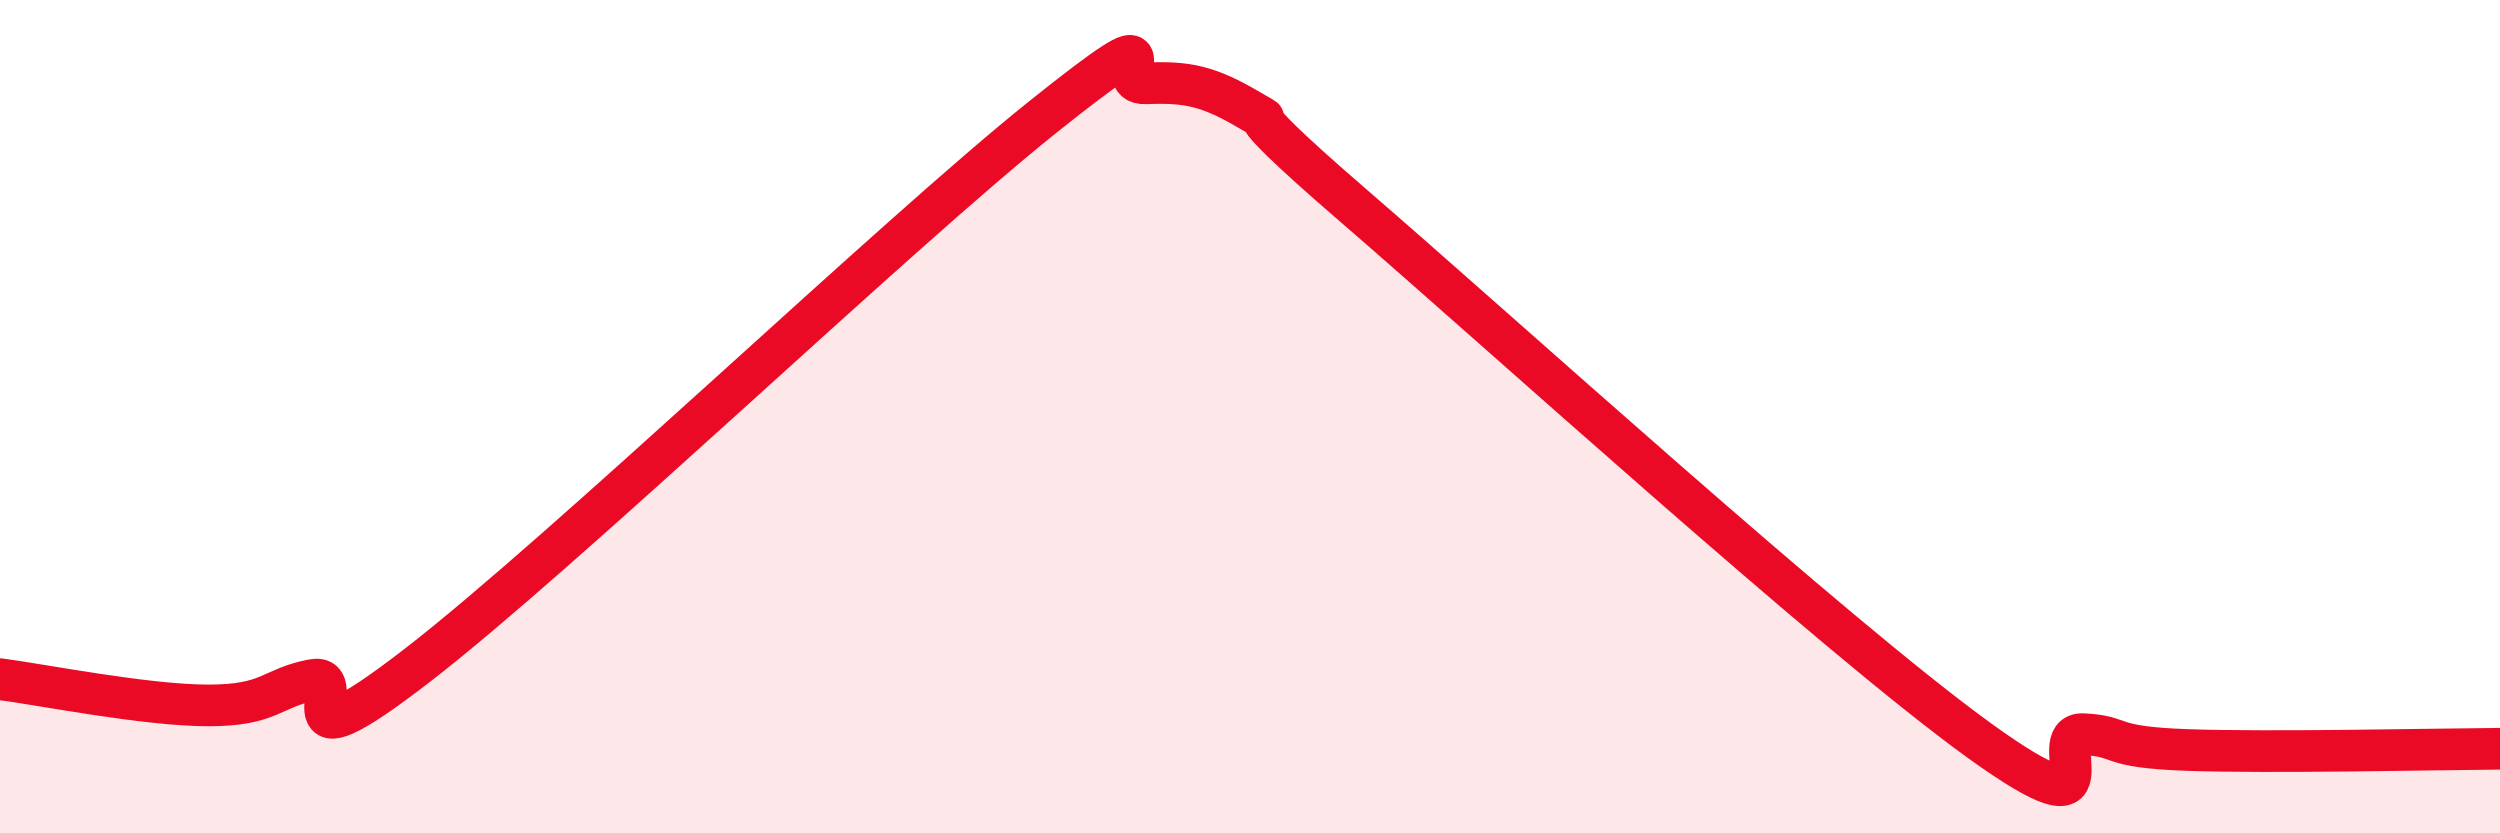
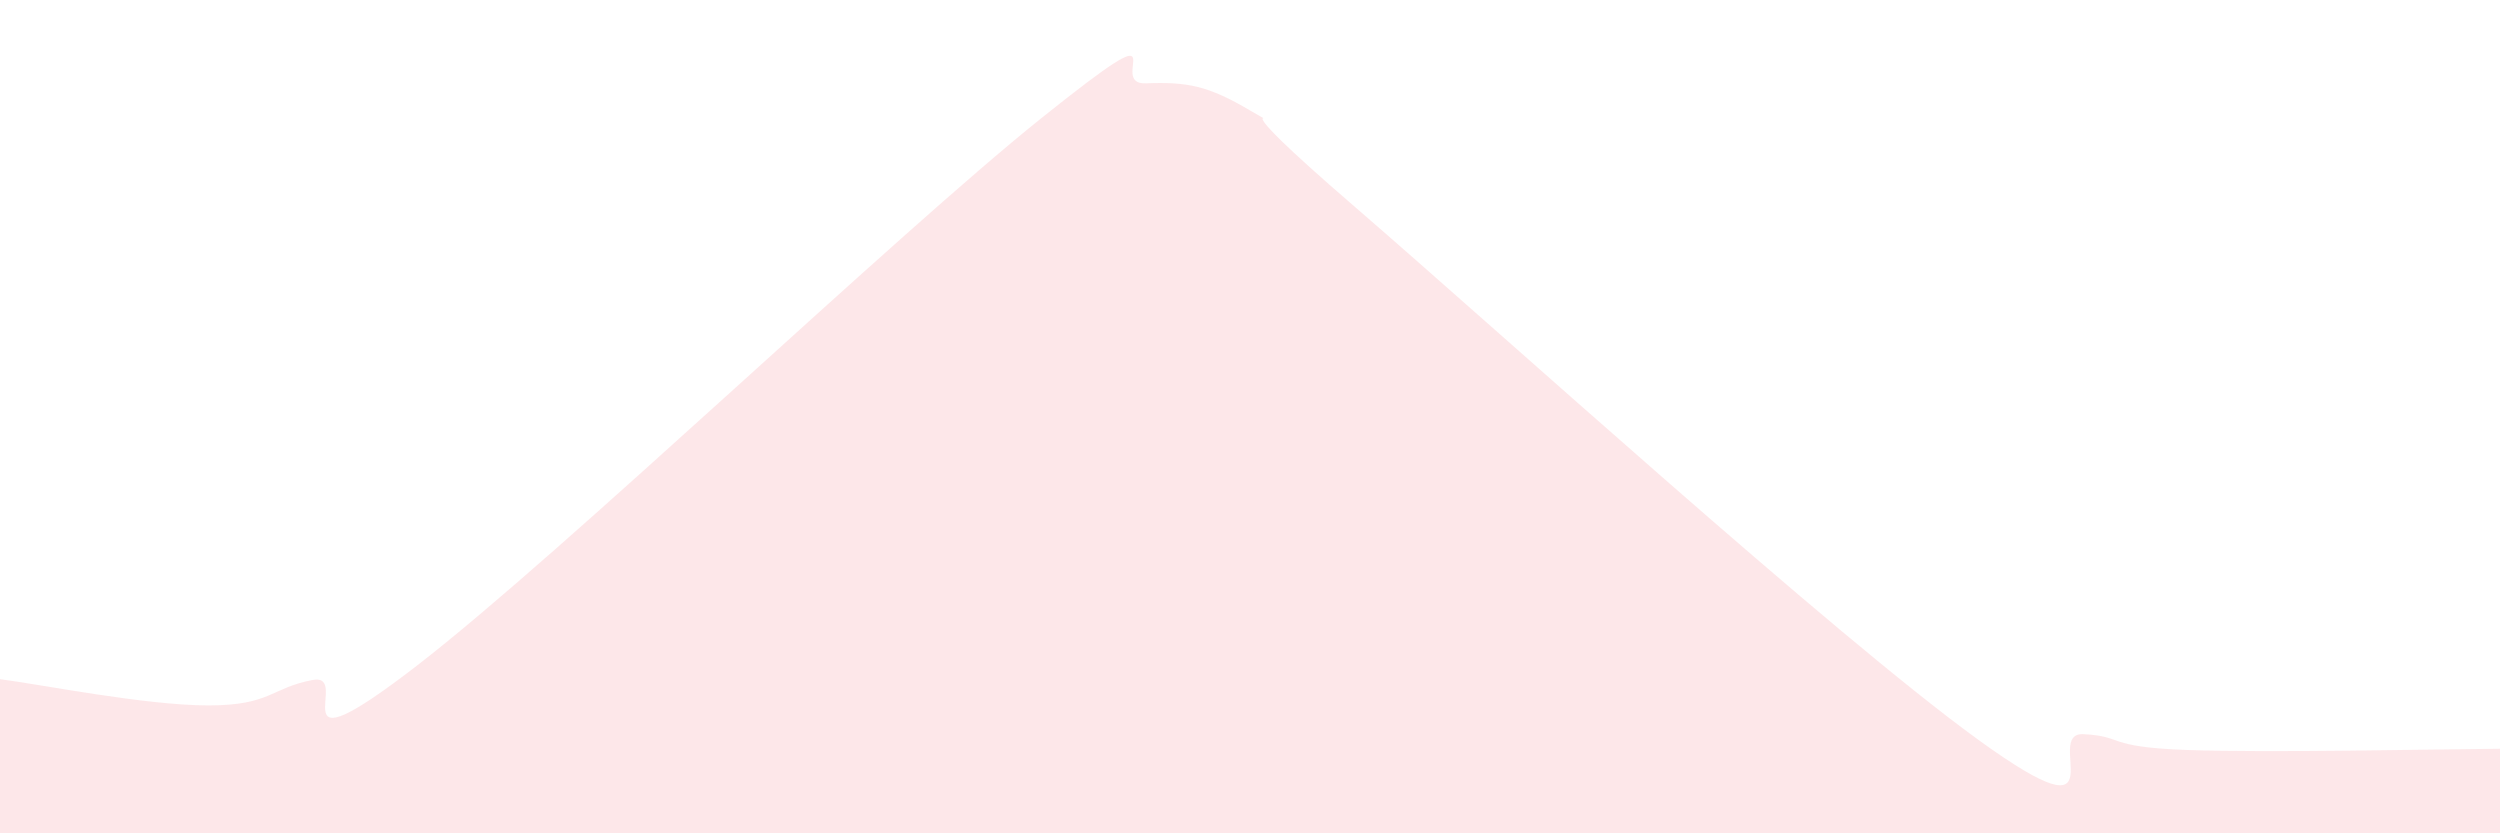
<svg xmlns="http://www.w3.org/2000/svg" width="60" height="20" viewBox="0 0 60 20">
  <path d="M 0,16.3 C 1,16.43 3.5,16.93 5,16.93 C 6.5,16.93 6.5,16.51 7.5,16.32 C 8.5,16.13 6.5,18.68 10,15.98 C 13.5,13.28 21.5,5.63 25,2.83 C 28.5,0.03 26.5,2.04 27.5,2 C 28.5,1.96 29,2.06 30,2.65 C 31,3.24 29,1.93 32.5,4.95 C 36,7.97 44,15.24 47.5,17.77 C 51,20.3 49,17.57 50,17.62 C 51,17.67 50.5,17.93 52.5,18 C 54.5,18.07 58.5,17.98 60,17.97L60 20L0 20Z" fill="#EB0A25" opacity="0.1" stroke-linecap="round" stroke-linejoin="round" />
-   <path d="M 0,16.3 C 1,16.43 3.5,16.93 5,16.93 C 6.5,16.93 6.5,16.51 7.5,16.32 C 8.5,16.13 6.5,18.68 10,15.98 C 13.5,13.28 21.5,5.63 25,2.83 C 28.5,0.03 26.5,2.04 27.5,2 C 28.5,1.96 29,2.06 30,2.65 C 31,3.24 29,1.93 32.5,4.95 C 36,7.97 44,15.24 47.5,17.77 C 51,20.3 49,17.57 50,17.62 C 51,17.67 50.5,17.93 52.5,18 C 54.5,18.07 58.5,17.98 60,17.97" stroke="#EB0A25" stroke-width="1" fill="none" stroke-linecap="round" stroke-linejoin="round" />
</svg>